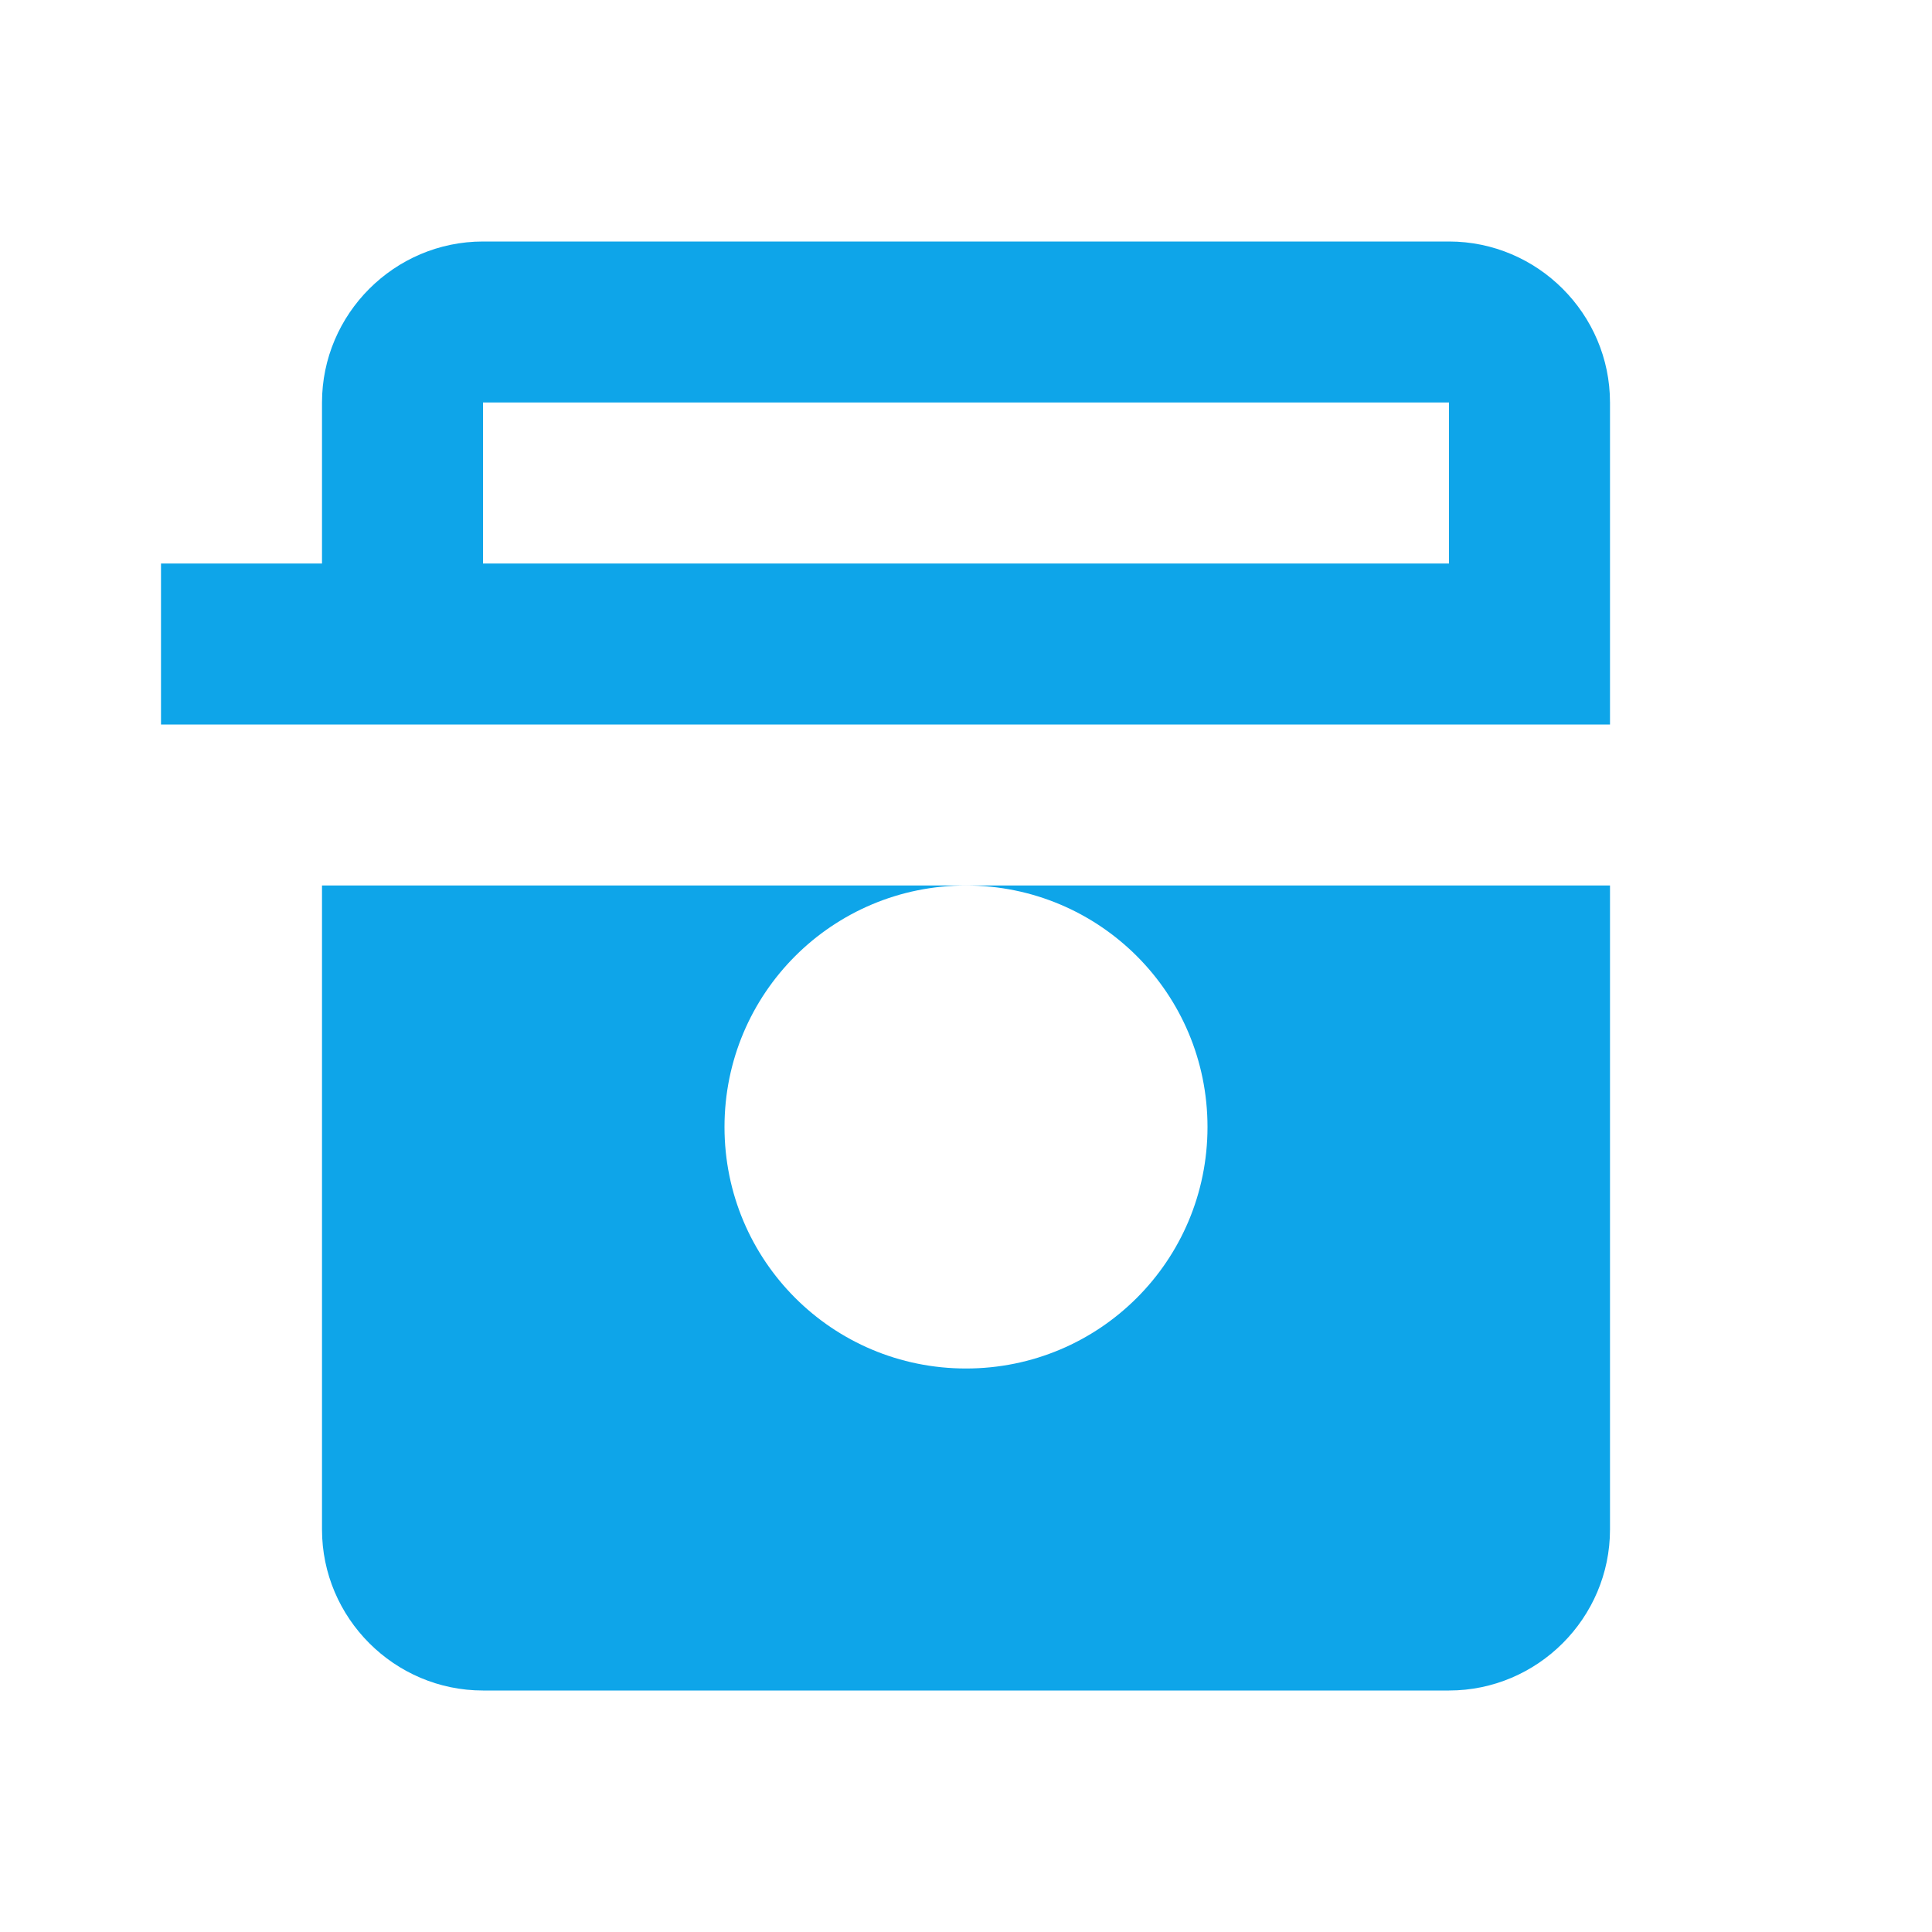
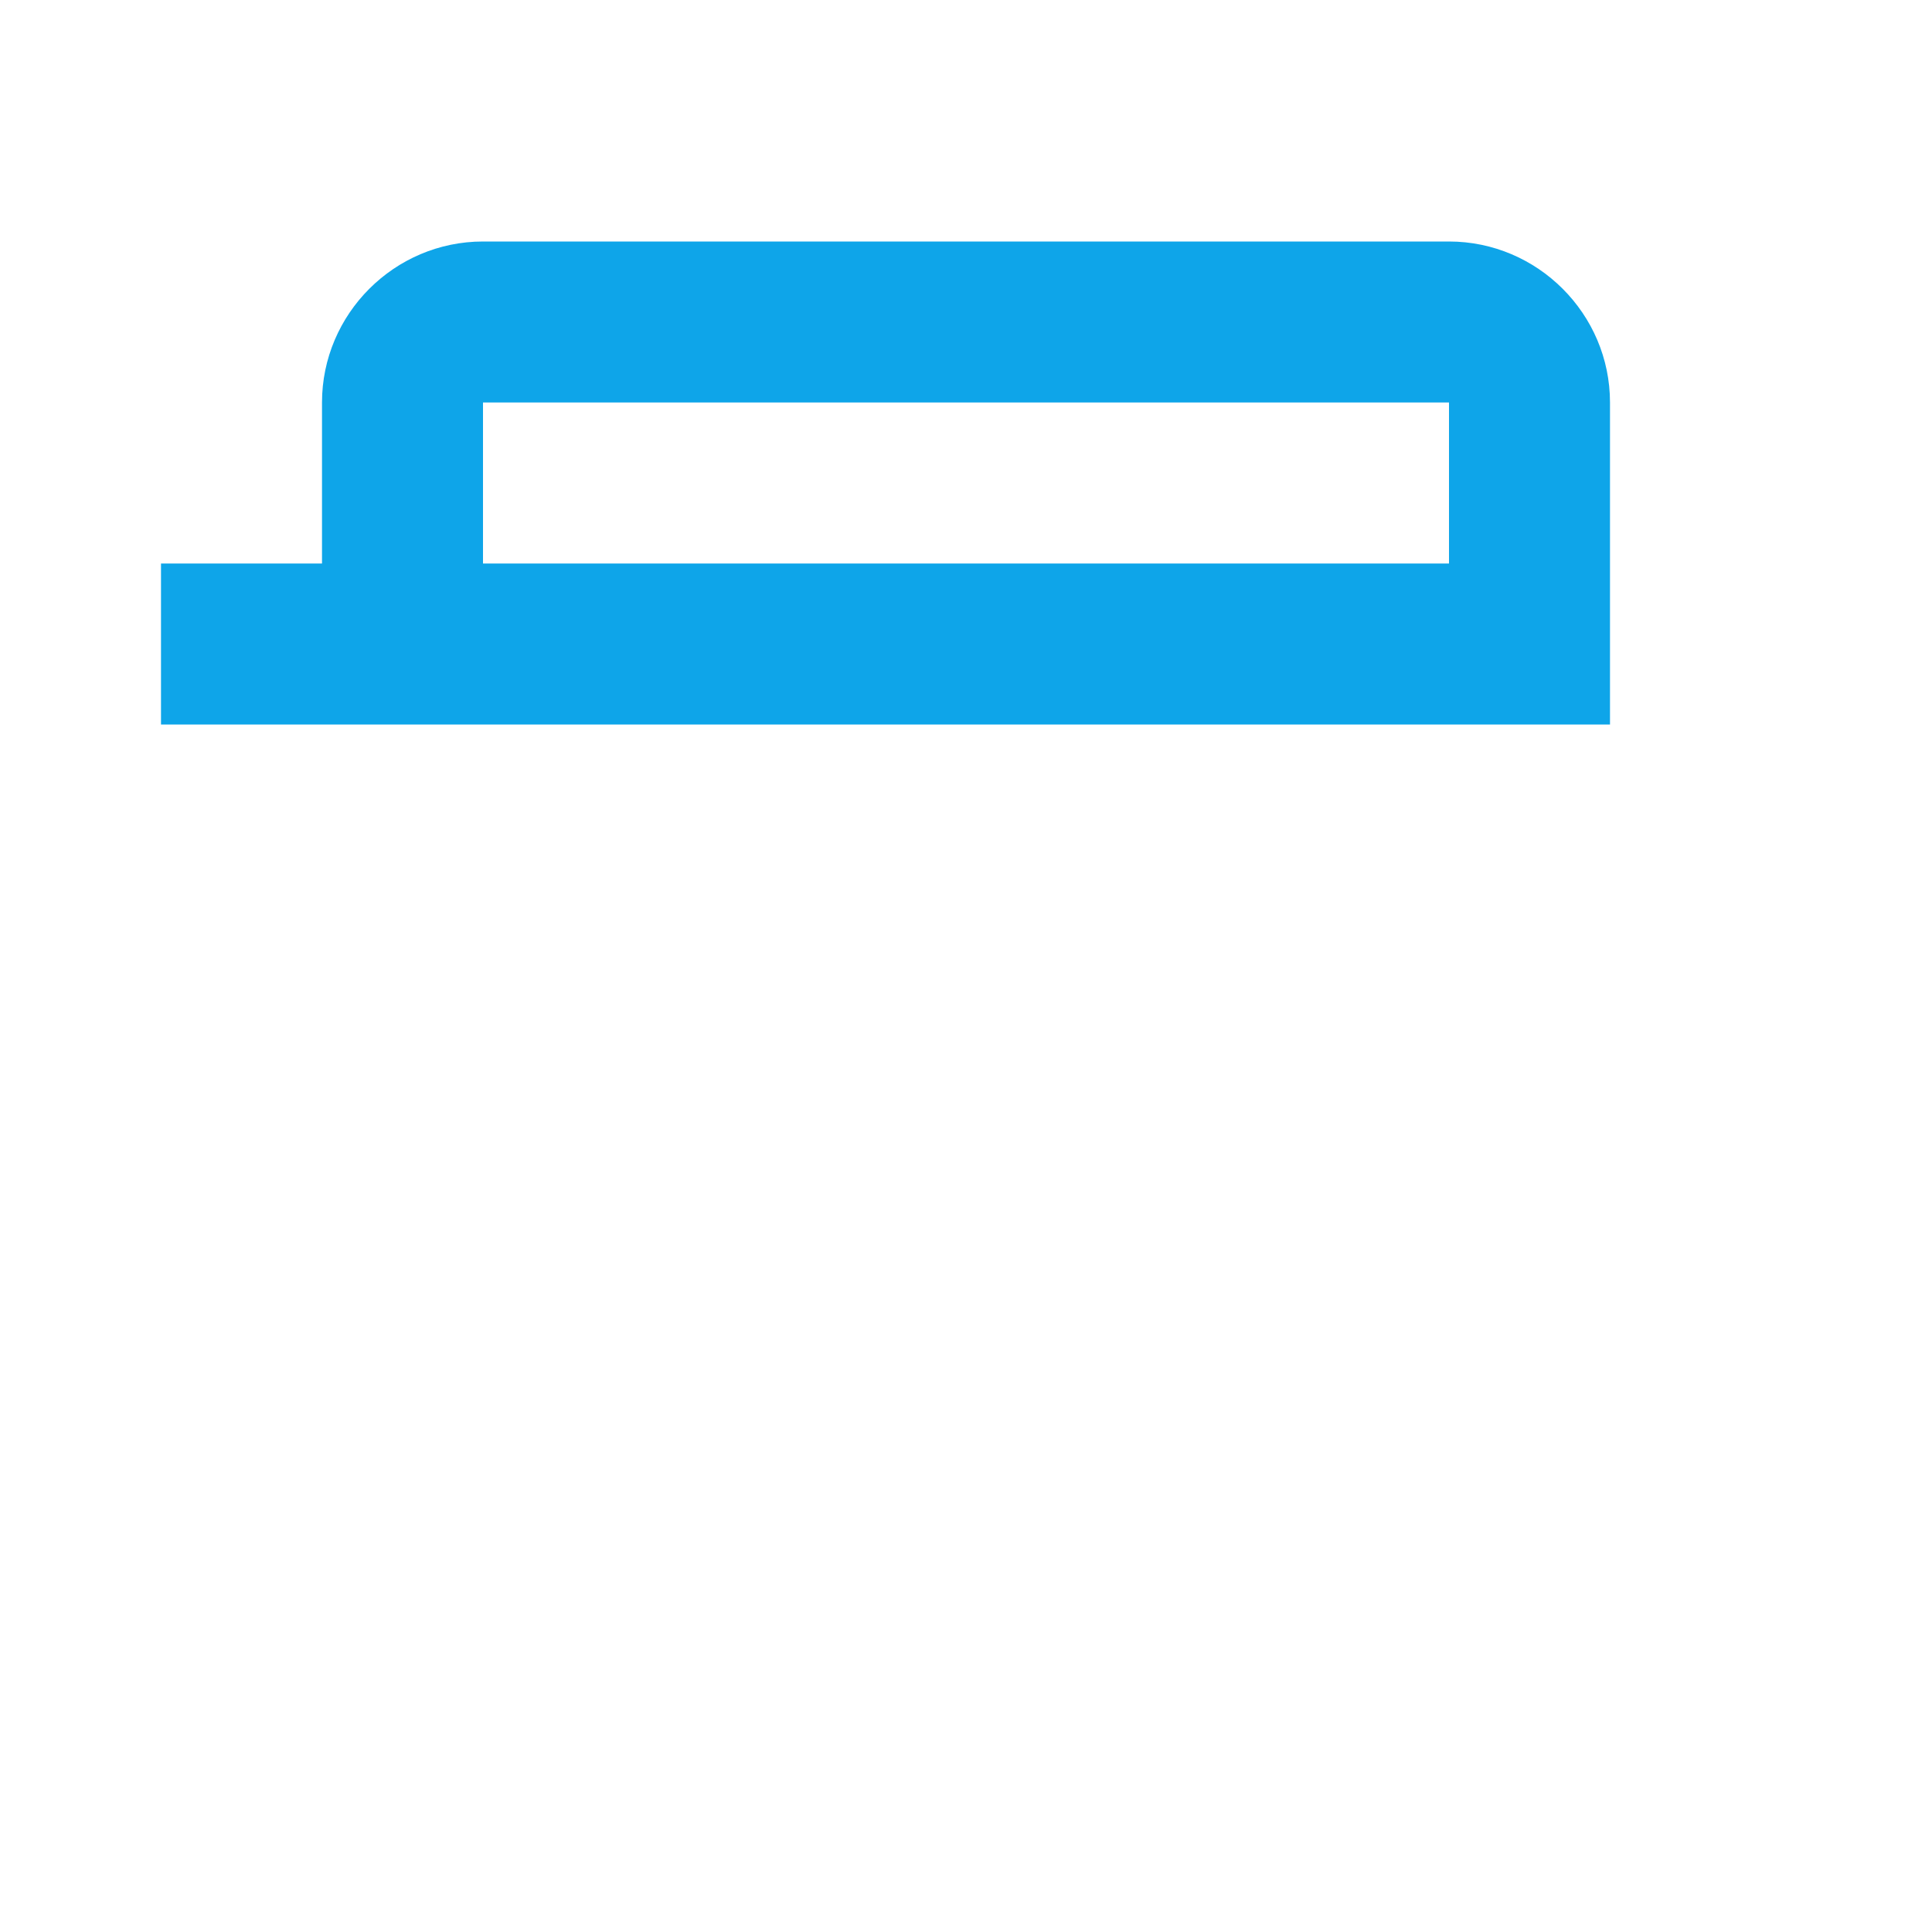
<svg xmlns="http://www.w3.org/2000/svg" viewBox="0 0 24 24" fill="#0ea5e9">
  <path d="M20 7V5C20 3.9 19.1 3 18 3H6C4.9 3 4 3.9 4 5V7H2V9H20V7H20ZM6 5H18V7H6V5Z" />
-   <path d="M4 11H20V19C20 20.1 19.1 21 18 21H6C4.9 21 4 20.1 4 19V11ZM12 17C13.66 17 15 15.66 15 14C15 12.34 13.66 11 12 11C10.34 11 9 12.34 9 14C9 15.66 10.34 17 12 17Z" />
</svg>